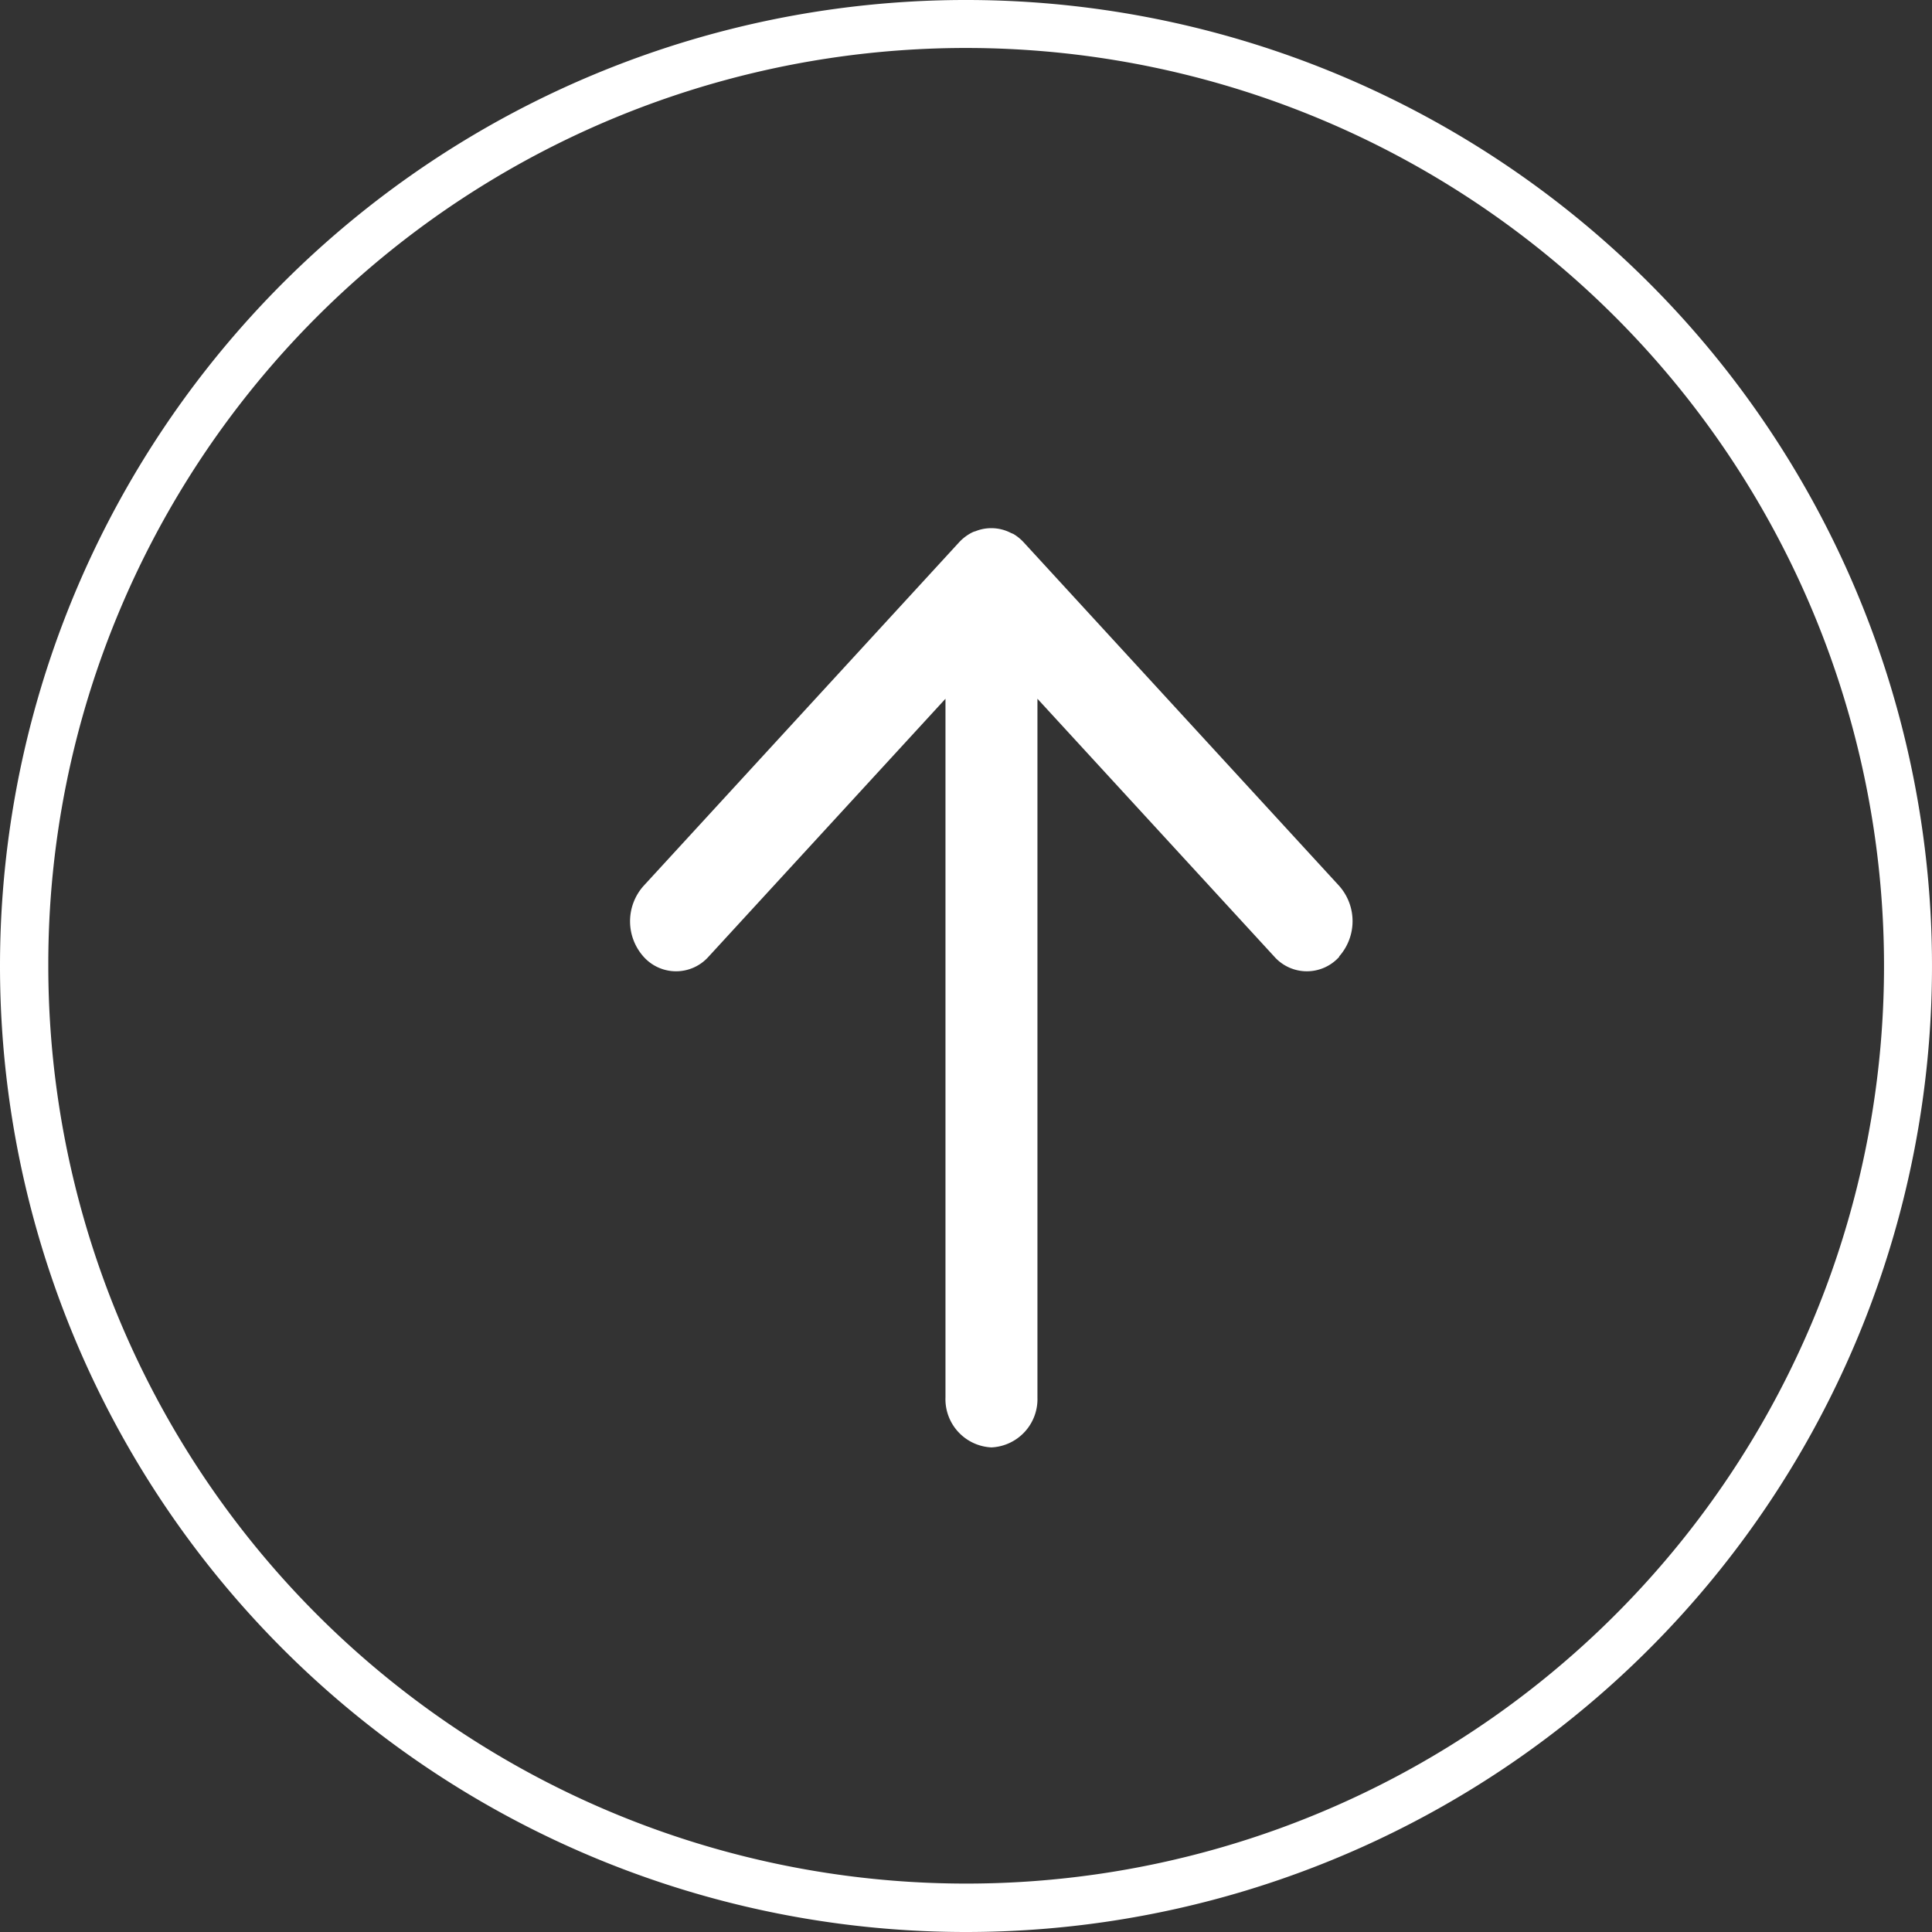
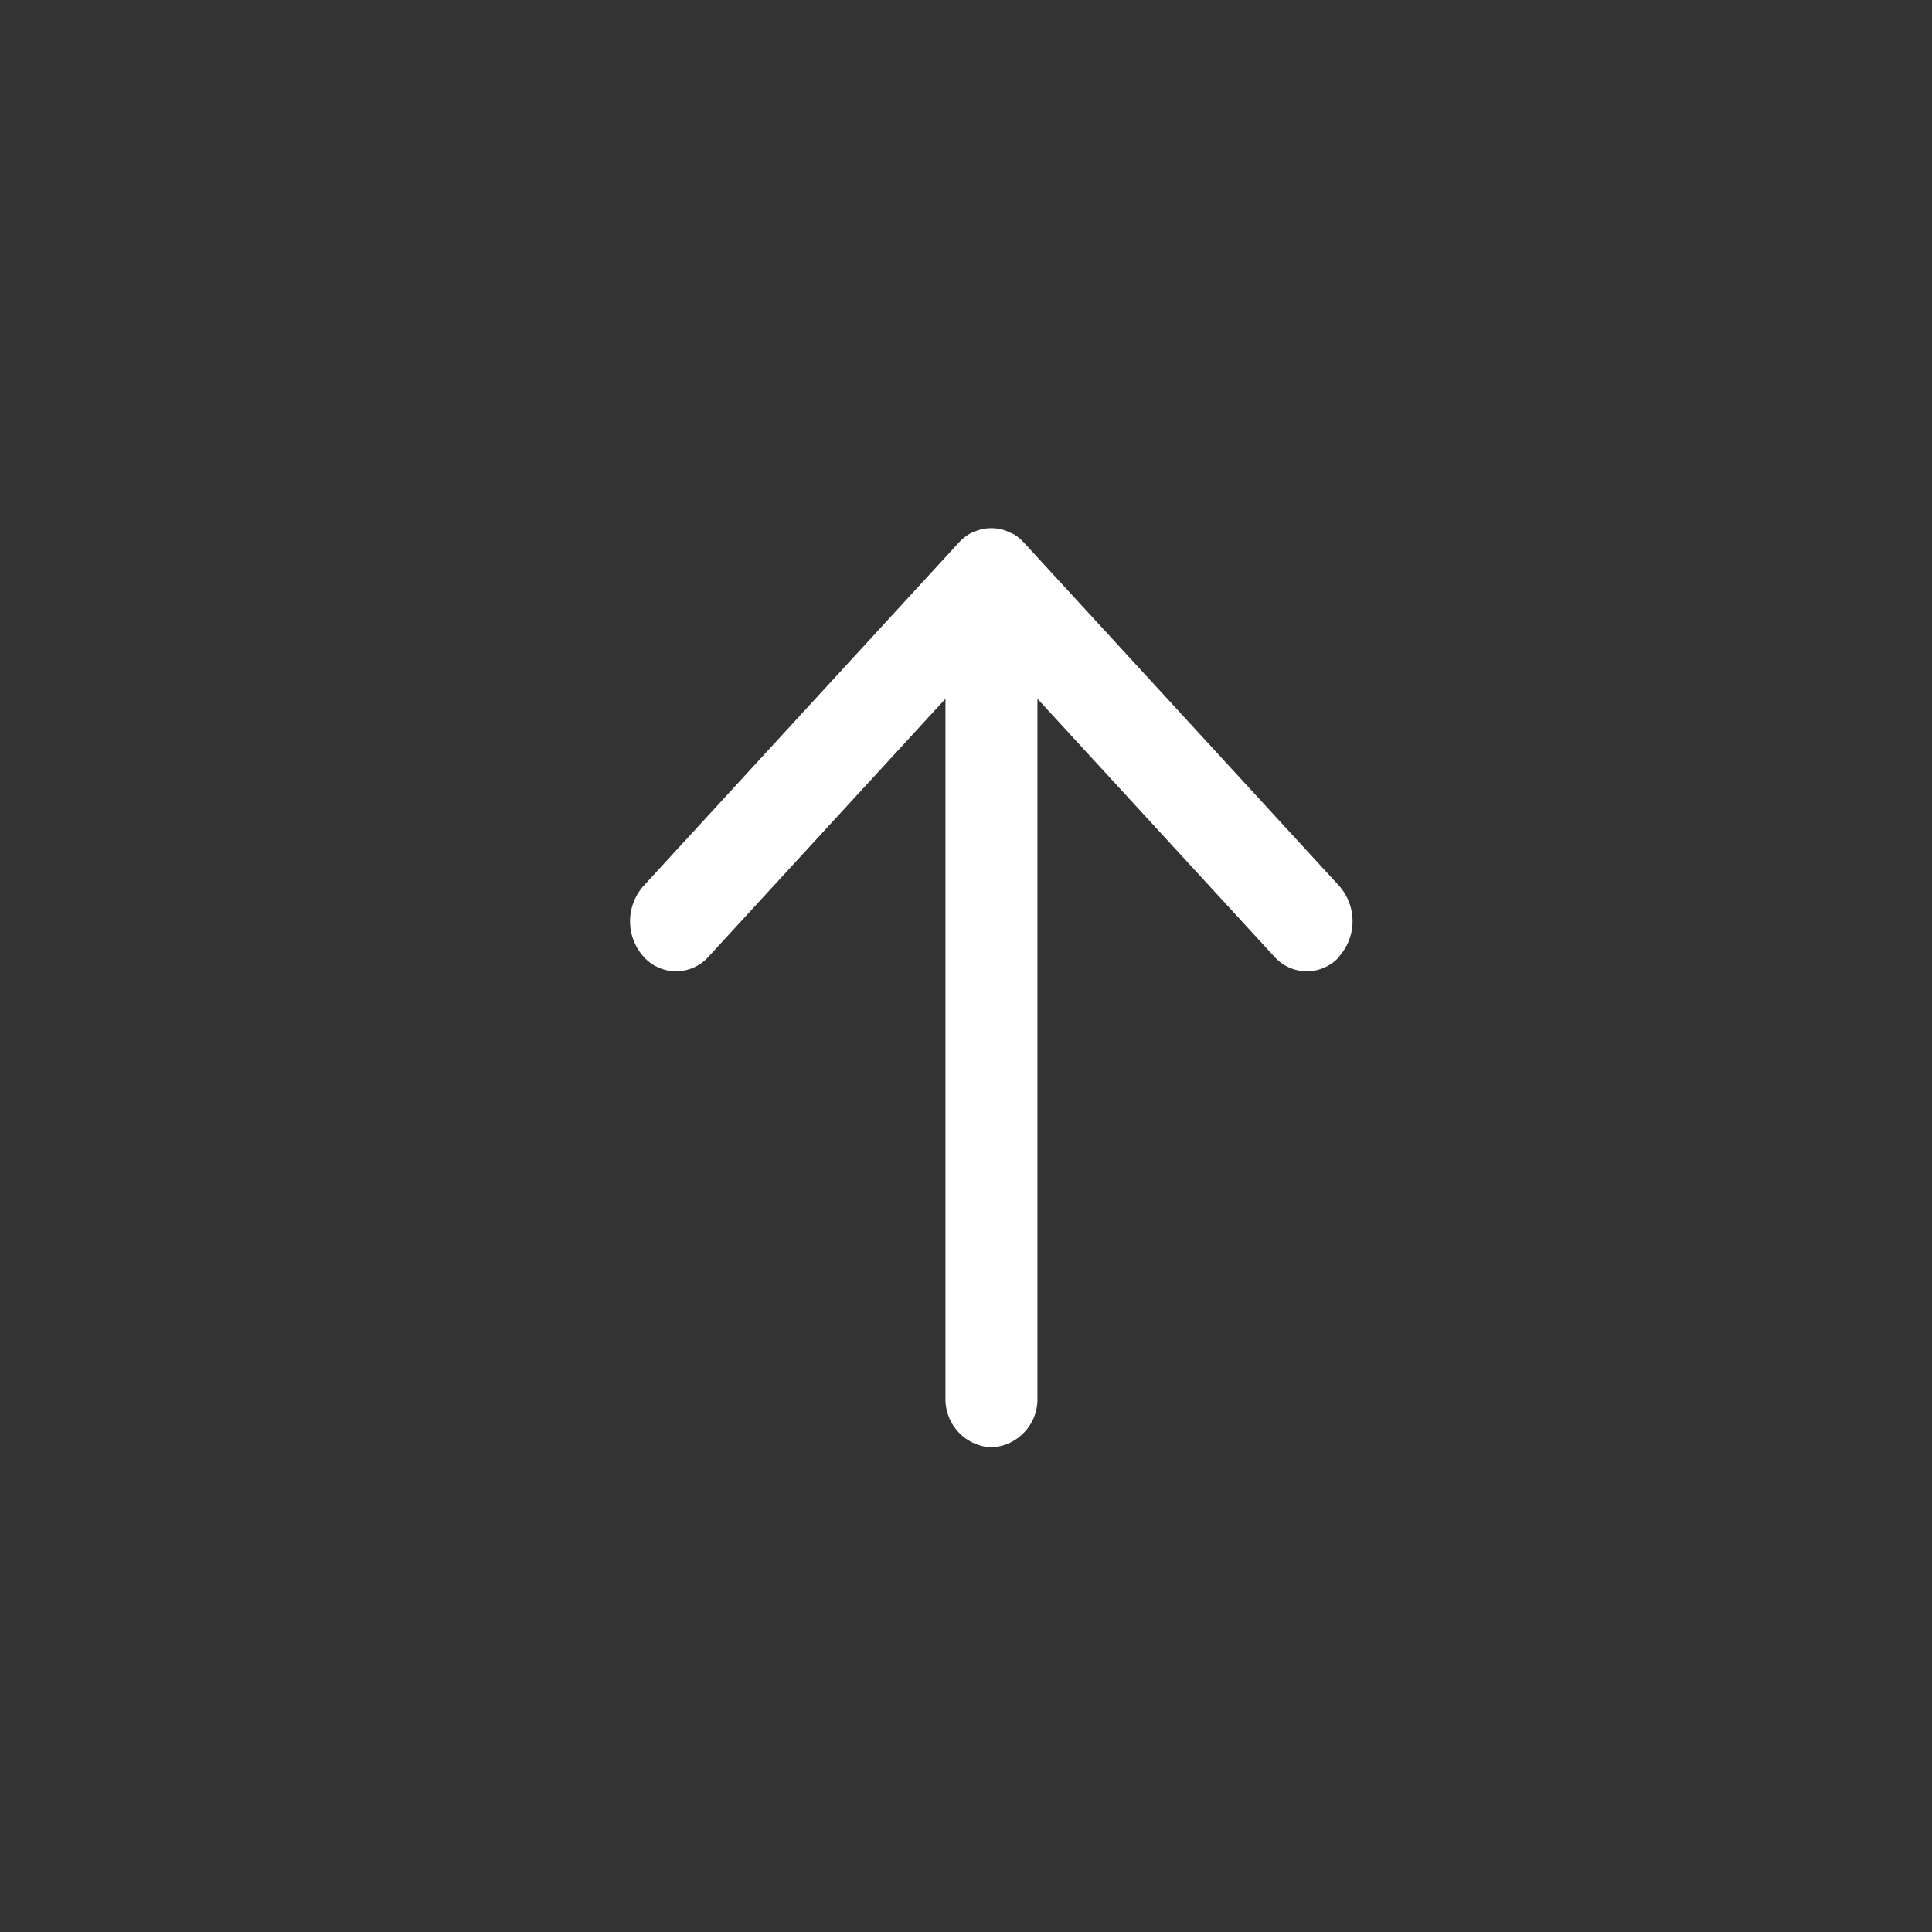
<svg xmlns="http://www.w3.org/2000/svg" width="40" height="40" viewBox="0 0 40 40">
  <rect x="0" y="0" width="40" height="40" fill="#333333" stroke="none" />
  <defs>
    <style>.a{fill:#fff;}</style>
  </defs>
  <g transform="translate(-38 1364) rotate(-90)">
-     <path class="a" d="M20,1a19.005,19.005,0,0,0-7.4,36.507A19.005,19.005,0,0,0,27.4,2.493,18.88,18.88,0,0,0,20,1m0-1A20,20,0,1,1,0,20,20,20,0,0,1,20,0Z" transform="translate(1324 38)" />
-     <path class="a" d="M10.16,14.685a.9.9,0,0,1,0-1.346L15.5,8.434H1.036A1,1,0,0,1,0,7.482,1,1,0,0,1,1.036,6.53H15.5L10.16,1.625a.9.9,0,0,1,0-1.346,1.1,1.1,0,0,1,1.465,0l7.111,6.53a.95.95,0,0,1,.211.281h0l.009.019,0,.006.006.013.005.012,0,.008.007.017v0a.881.881,0,0,1-.038.714v0l-.009.017,0,.007-.006.011-.007.012,0,.007-.01.016,0,0a.955.955,0,0,1-.165.2l-7.111,6.53a1.1,1.1,0,0,1-1.465,0Z" transform="translate(1334.033 51.045)" />
+     <path class="a" d="M10.16,14.685a.9.9,0,0,1,0-1.346L15.5,8.434H1.036A1,1,0,0,1,0,7.482,1,1,0,0,1,1.036,6.53H15.5L10.16,1.625a.9.9,0,0,1,0-1.346,1.1,1.1,0,0,1,1.465,0l7.111,6.53a.95.95,0,0,1,.211.281l.009.019,0,.006.006.013.005.012,0,.008.007.017v0a.881.881,0,0,1-.038.714v0l-.009.017,0,.007-.006.011-.007.012,0,.007-.01.016,0,0a.955.955,0,0,1-.165.2l-7.111,6.53a1.1,1.1,0,0,1-1.465,0Z" transform="translate(1334.033 51.045)" />
  </g>
</svg>